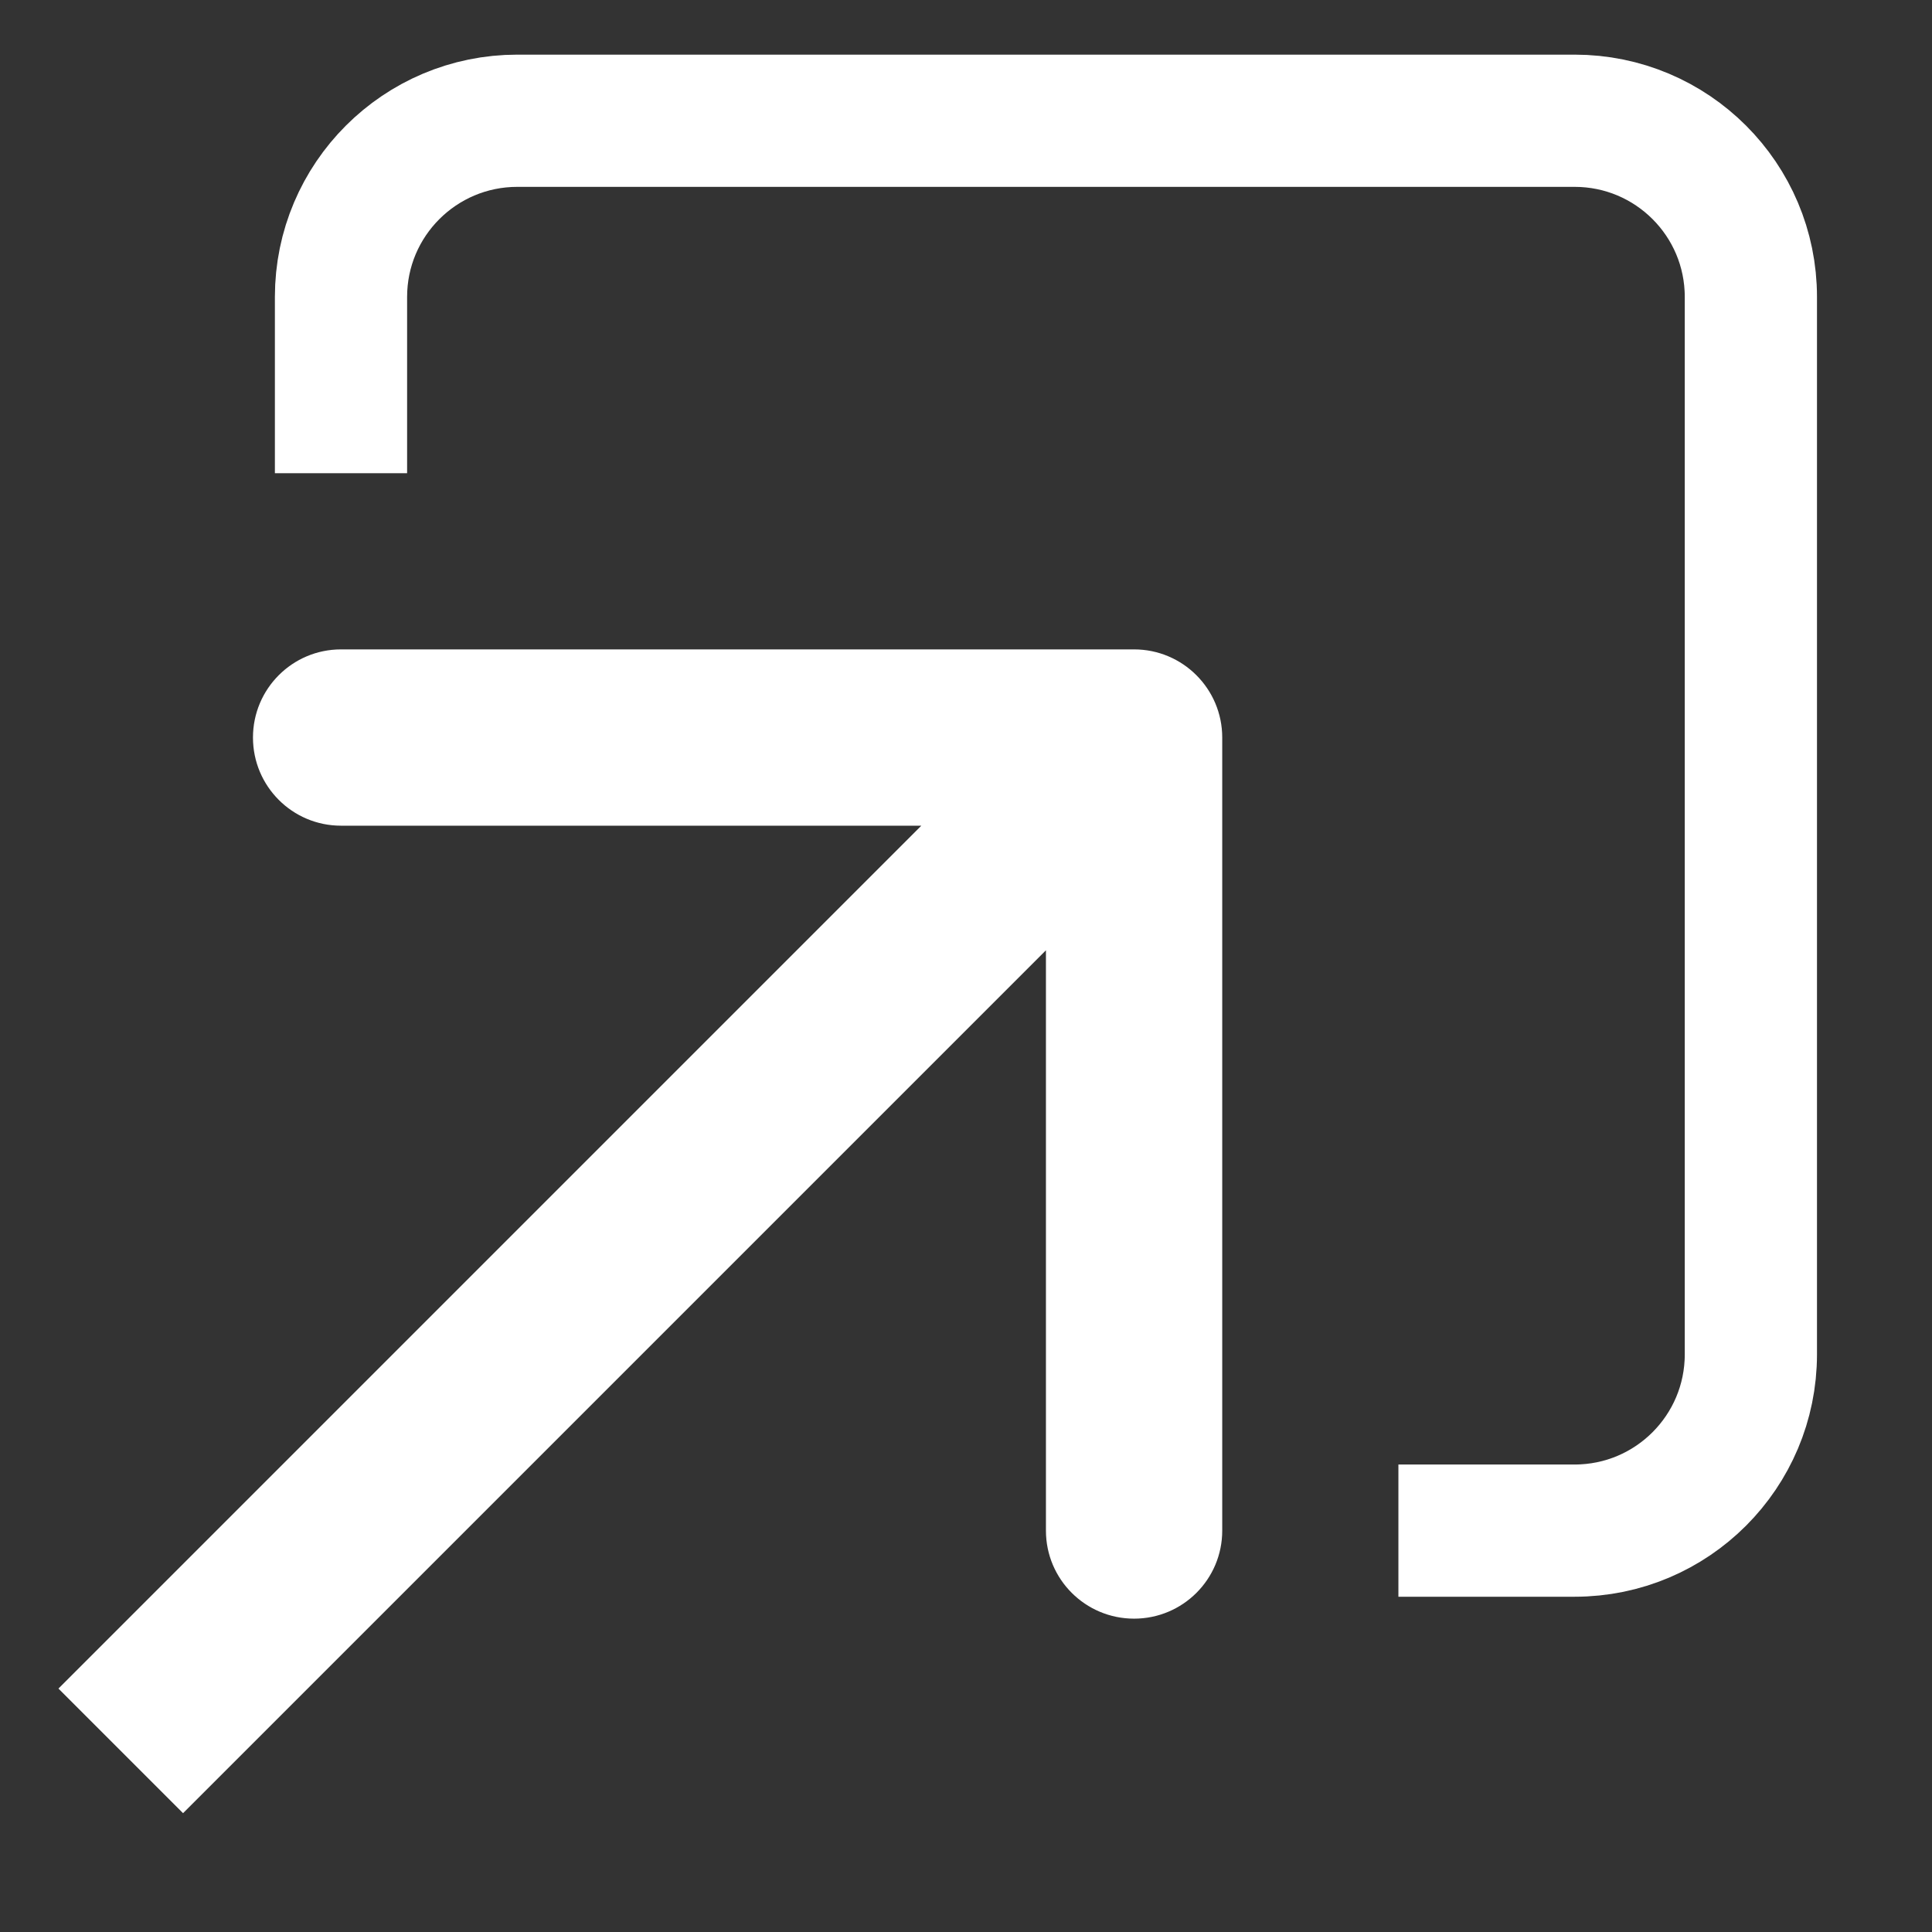
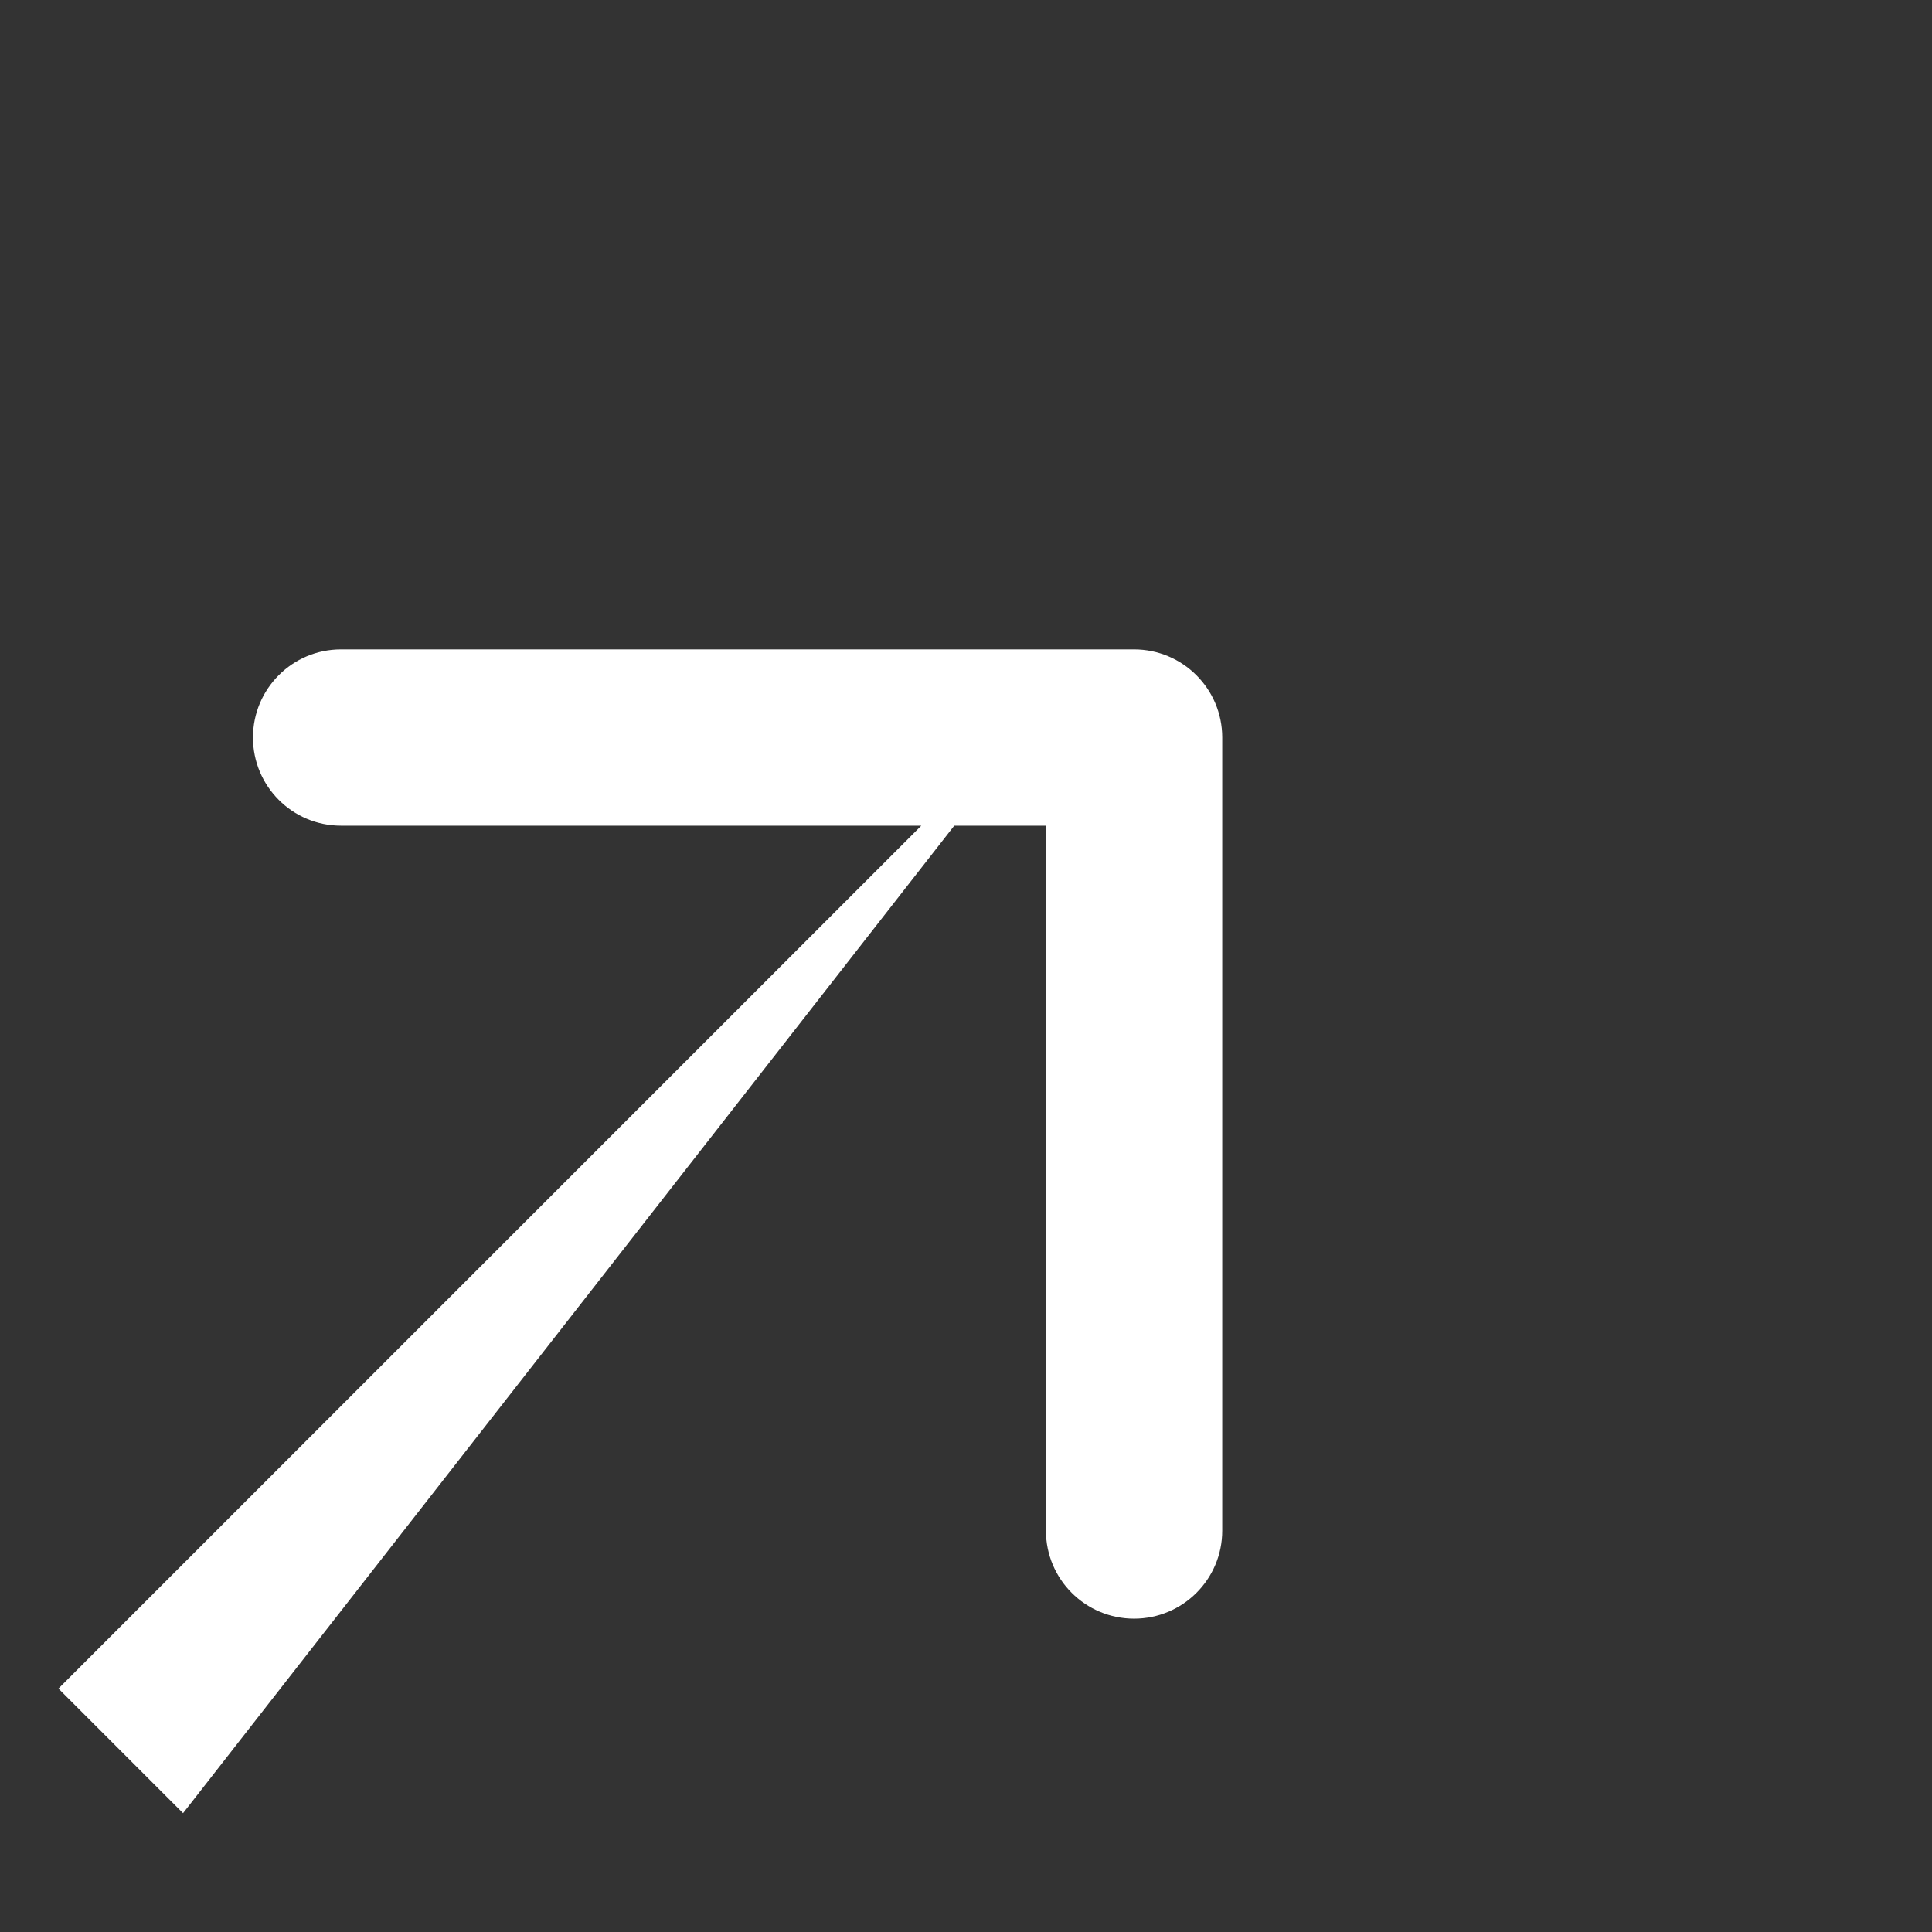
<svg xmlns="http://www.w3.org/2000/svg" width="16" height="16" viewBox="0 0 16 16" fill="none">
  <rect x="0" y="0" width="16" height="16" fill="#333333" stroke="none" />
-   <path d="M11.581 12.676H13.04C13.847 12.676 14.5 12.022 14.5 11.216V2.459C14.5 1.653 13.847 1 13.04 1H4.284C3.478 1 2.824 1.653 2.824 2.459V3.919" stroke="white" stroke-width="1.095" />
-   <path d="M10.122 6.108C10.122 5.705 9.795 5.378 9.392 5.378L2.824 5.378C2.421 5.378 2.095 5.705 2.095 6.108C2.095 6.511 2.421 6.838 2.824 6.838H8.662V12.676C8.662 13.079 8.989 13.405 9.392 13.405C9.795 13.405 10.122 13.079 10.122 12.676L10.122 6.108ZM1.516 15.016L9.908 6.624L8.876 5.592L0.484 13.984L1.516 15.016Z" fill="white" />
+   <path d="M10.122 6.108C10.122 5.705 9.795 5.378 9.392 5.378L2.824 5.378C2.421 5.378 2.095 5.705 2.095 6.108C2.095 6.511 2.421 6.838 2.824 6.838H8.662V12.676C8.662 13.079 8.989 13.405 9.392 13.405C9.795 13.405 10.122 13.079 10.122 12.676L10.122 6.108ZM1.516 15.016L8.876 5.592L0.484 13.984L1.516 15.016Z" fill="white" />
</svg>